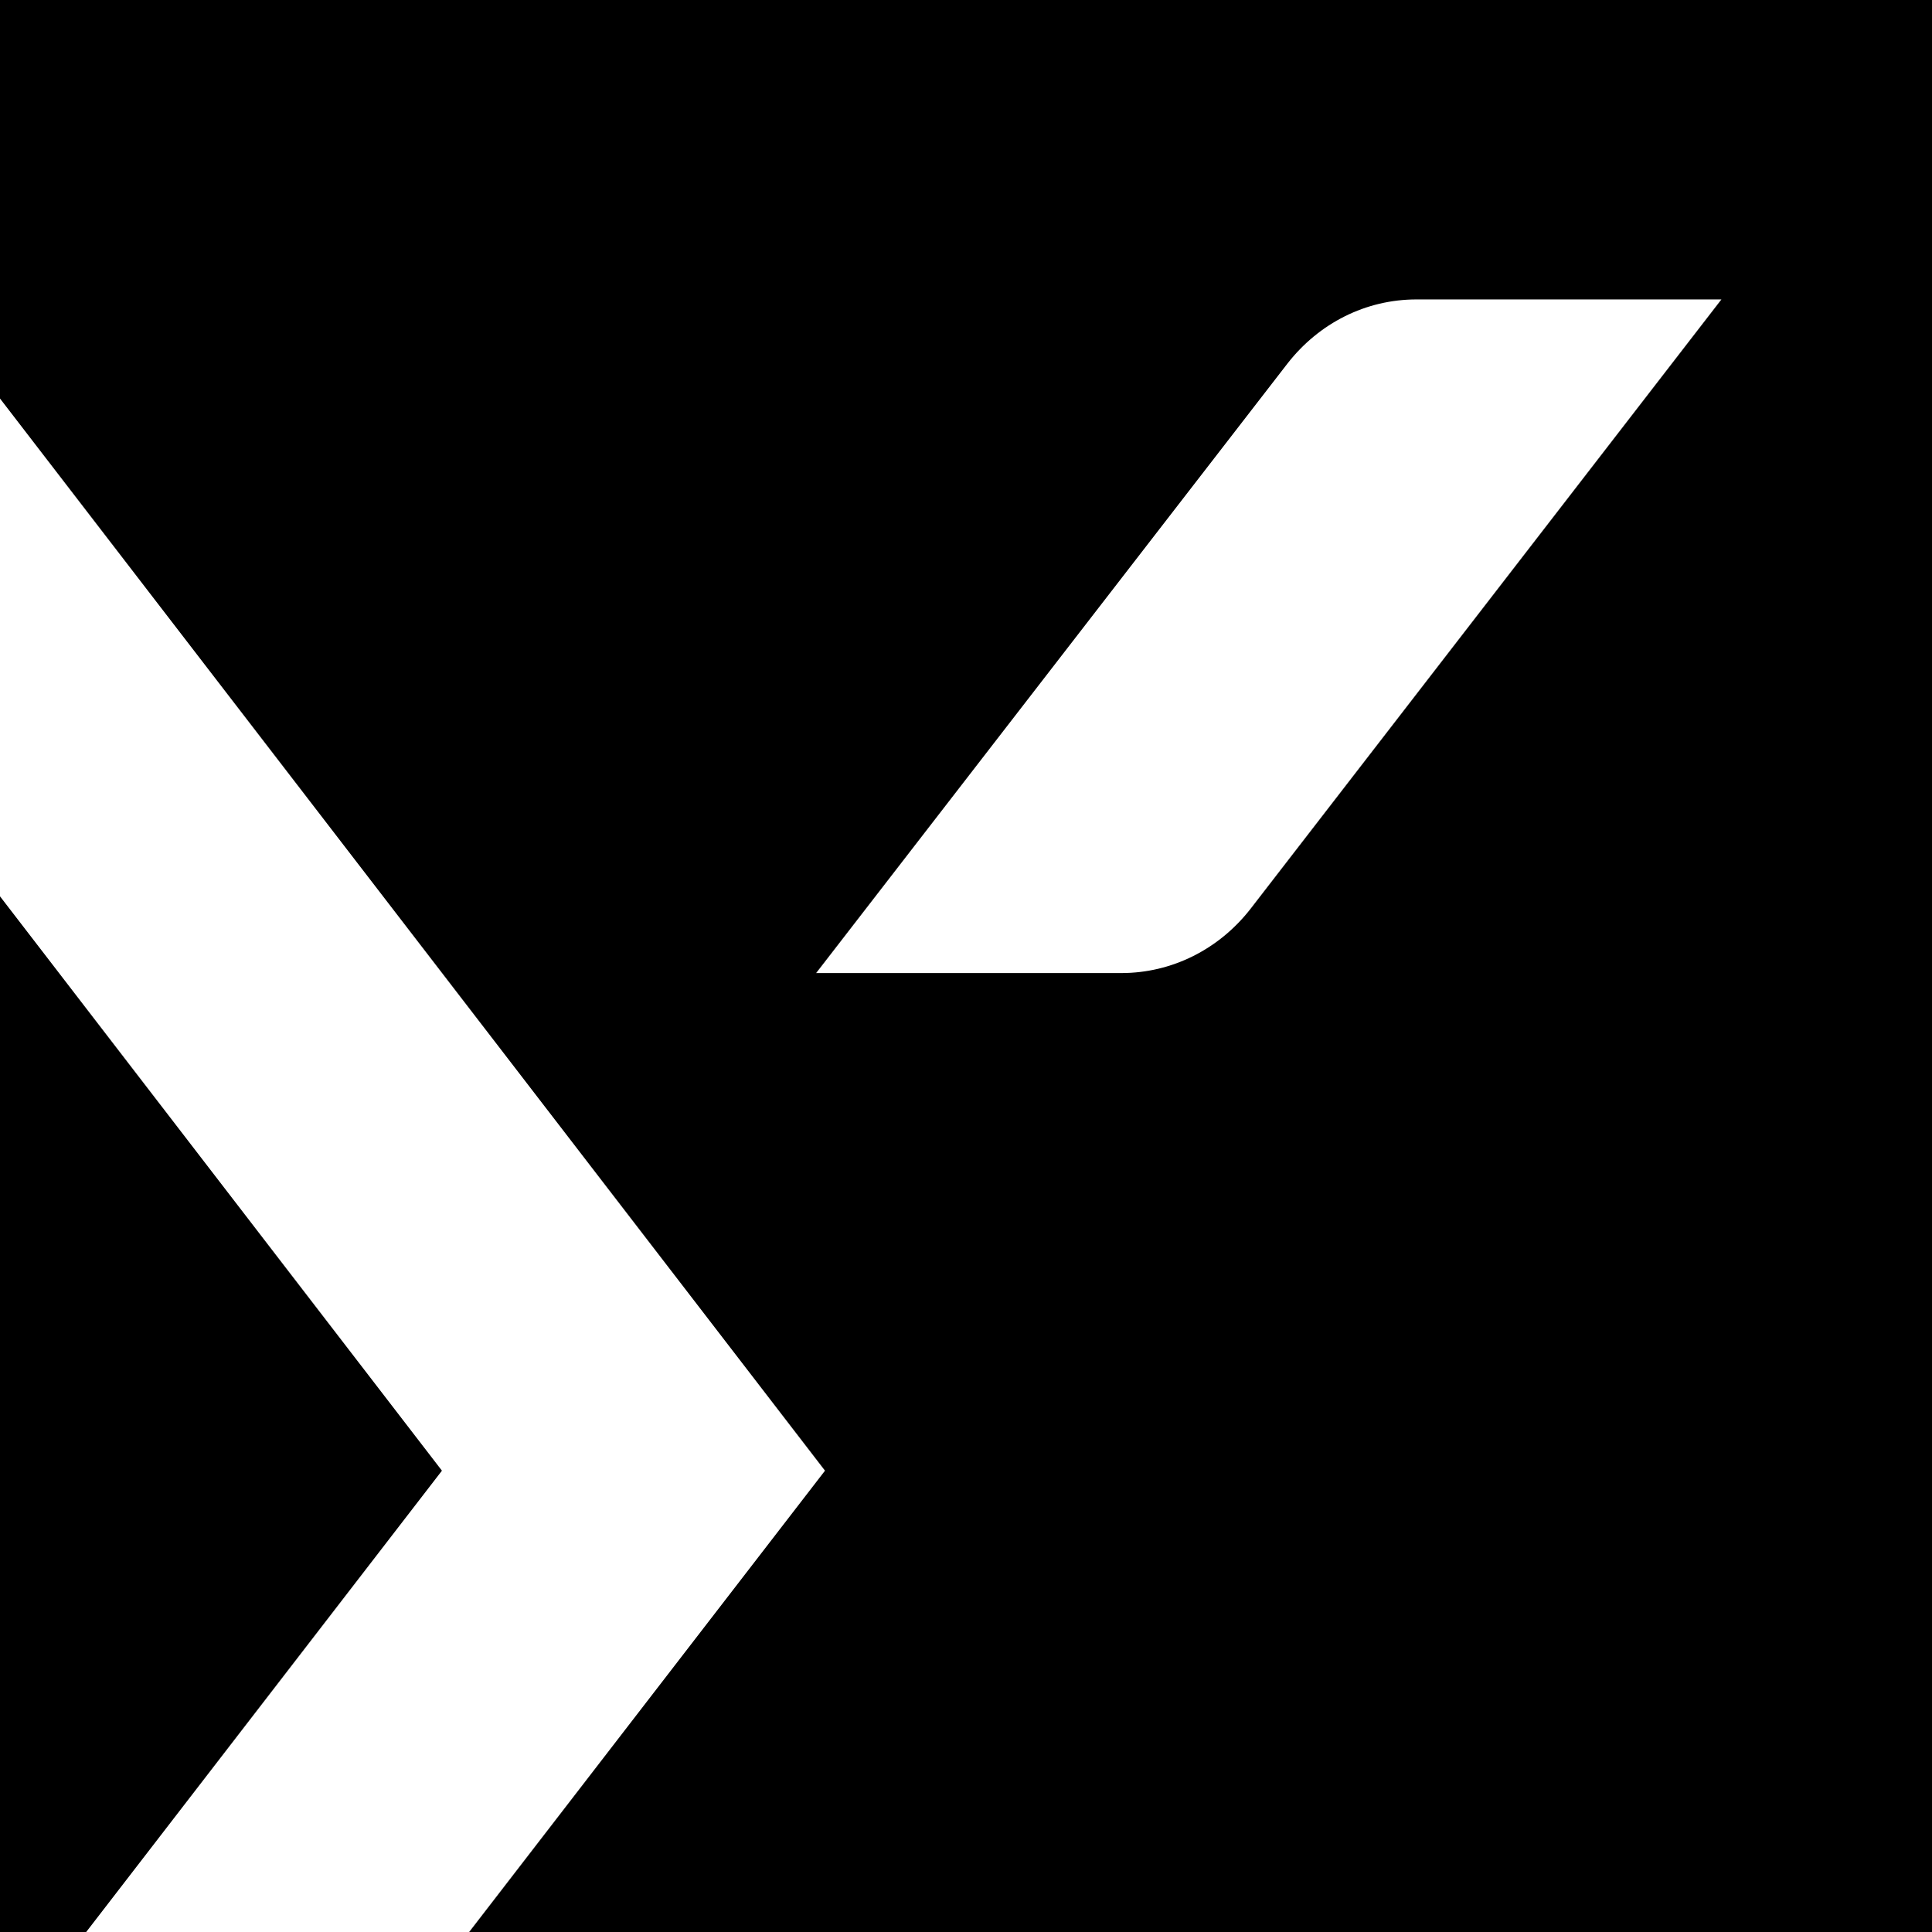
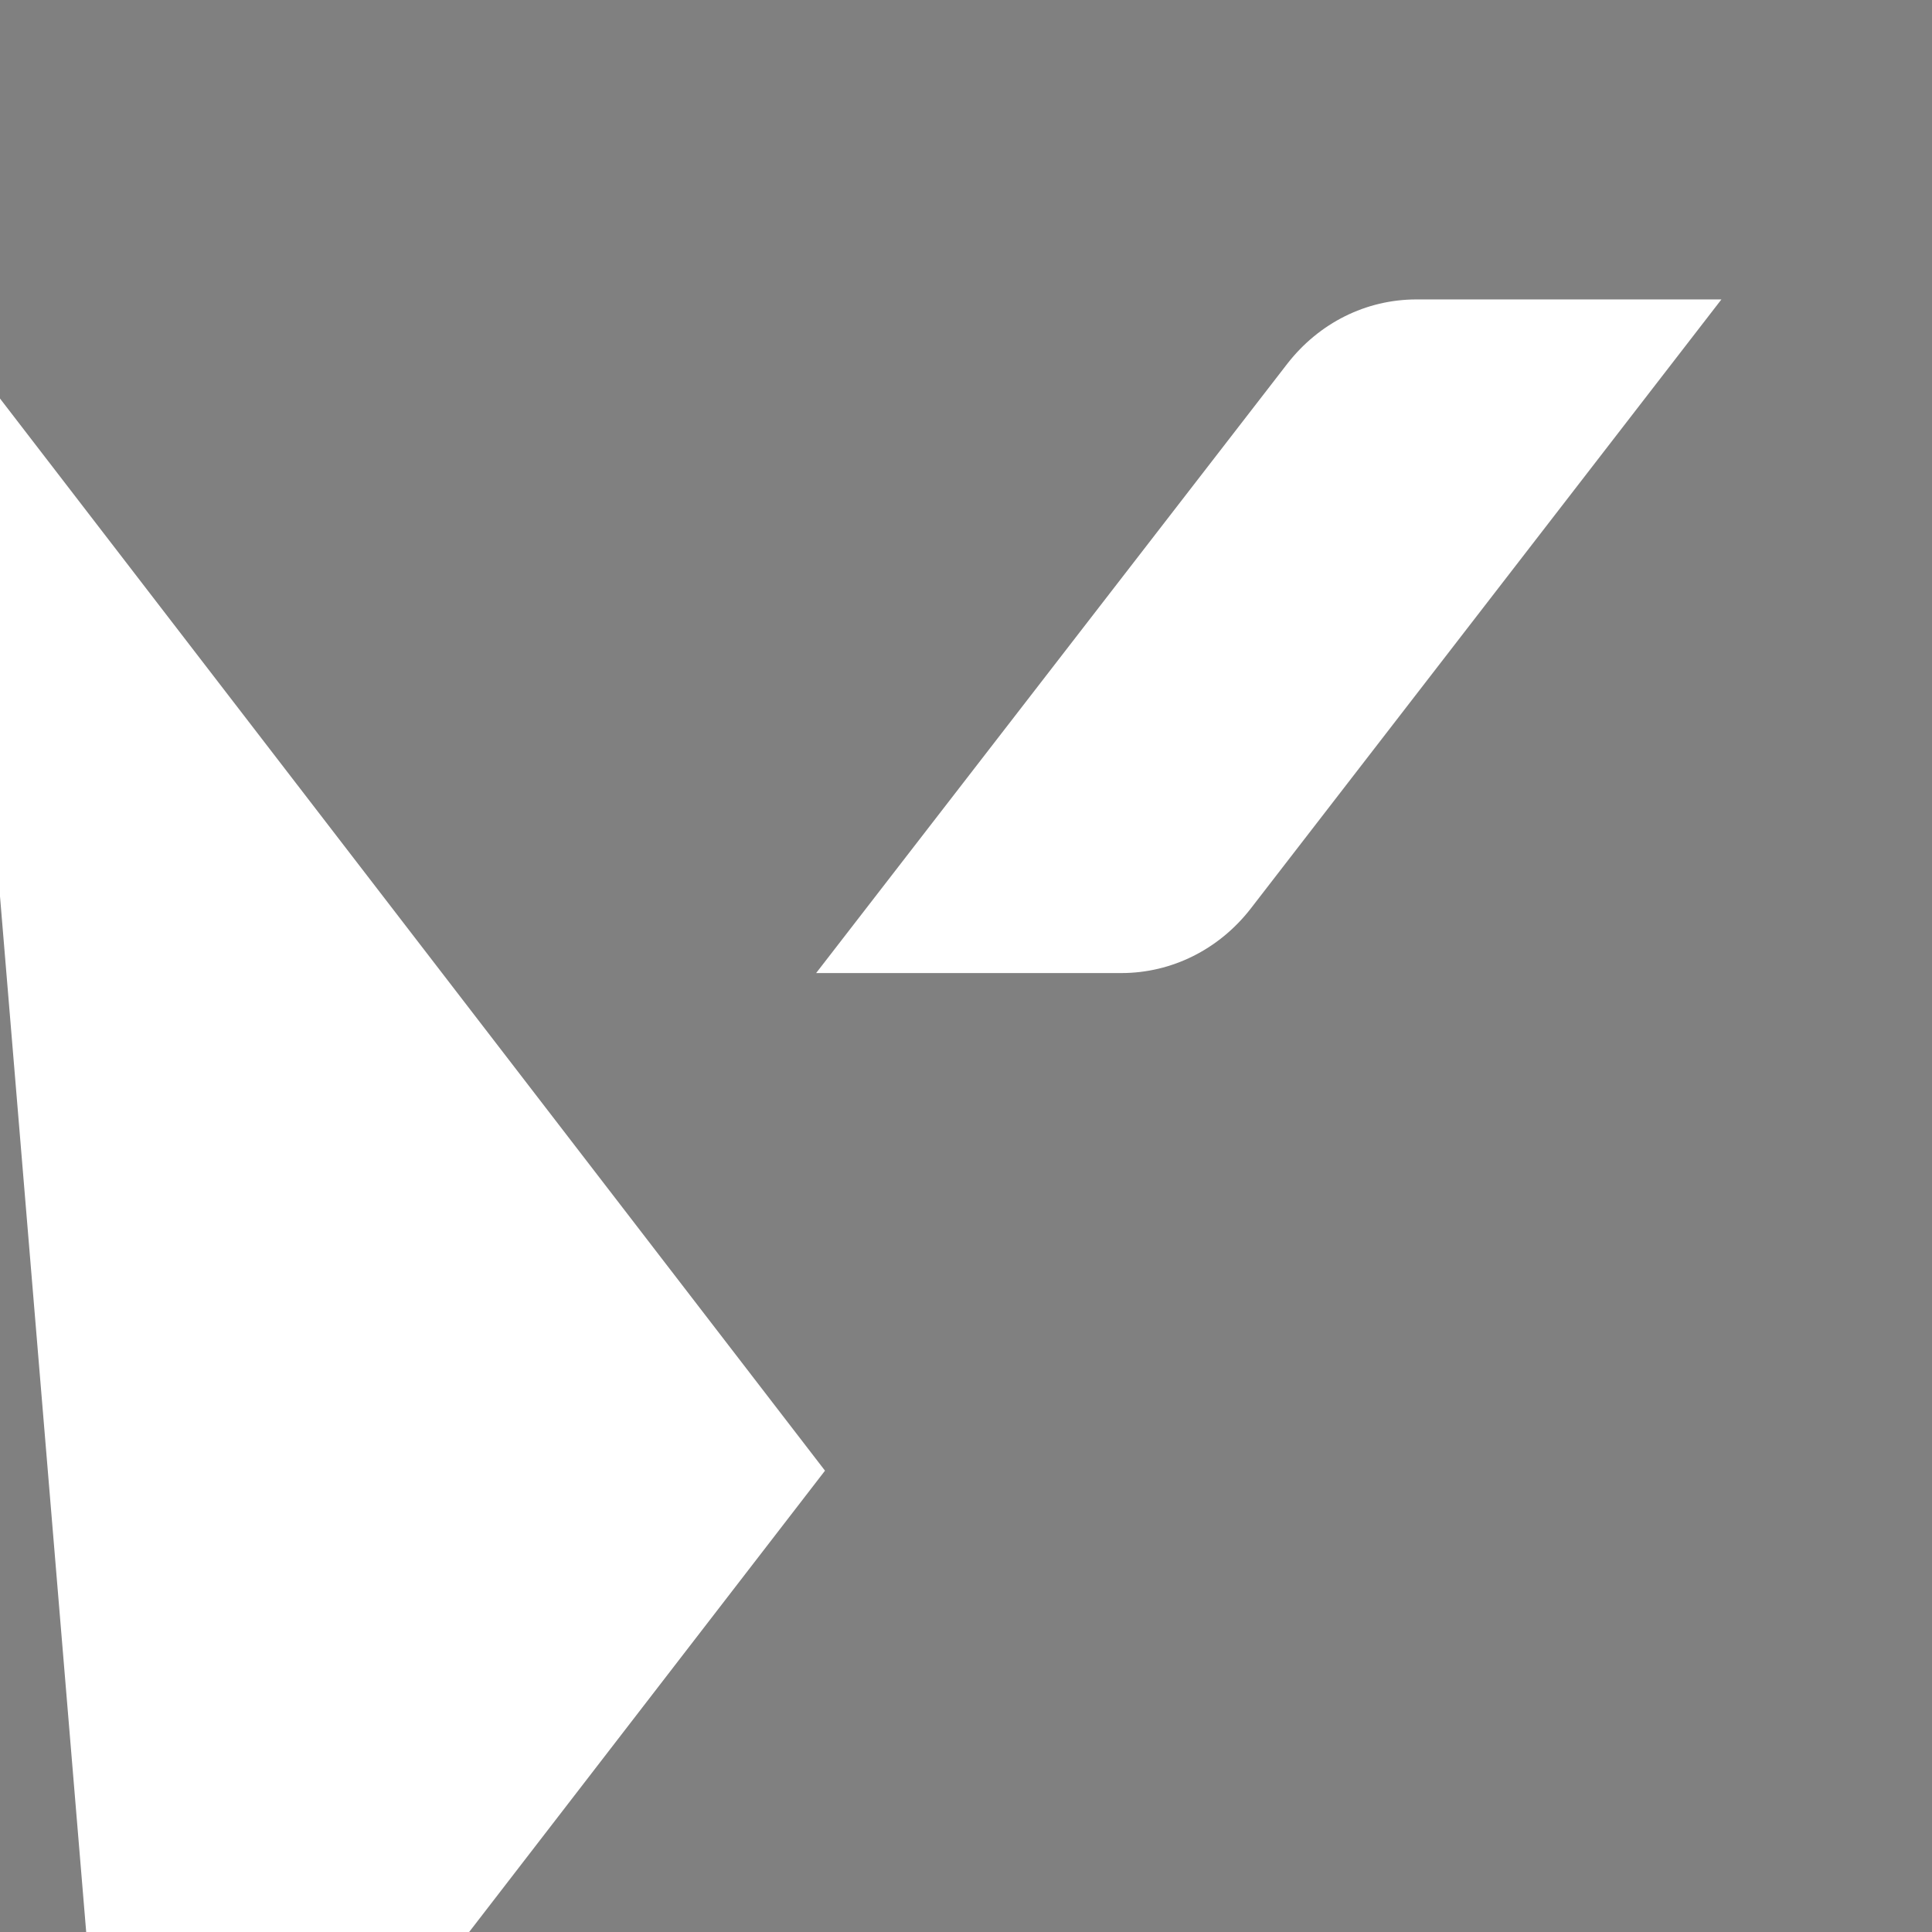
<svg xmlns="http://www.w3.org/2000/svg" width="256" height="256" viewBox="0 0 256 256" fill="none">
  <rect x="0" y="0" width="256" height="256" fill="#808080" stroke="none" />
  <g clip-path="url(#clip0_2220_2)">
-     <path d="M256 0H0V256H256V0Z" fill="black" />
    <path d="M187.696 39.676C180.983 39.676 174.783 42.8 170.589 48.181L108.142 128.935H148.591C155.256 128.935 161.504 125.811 165.698 120.43L228.096 39.676H187.647H187.696Z" fill="white" />
-     <path d="M109.316 194.873L62.166 256H11.421L58.559 194.873L0 118.769V52.807L109.316 194.873Z" fill="white" />
+     <path d="M109.316 194.873L62.166 256H11.421L0 118.769V52.807L109.316 194.873Z" fill="white" />
  </g>
  <defs>
    <clipPath id="clip0_2220_2">
      <rect width="256" height="256" fill="white" />
    </clipPath>
  </defs>
</svg>